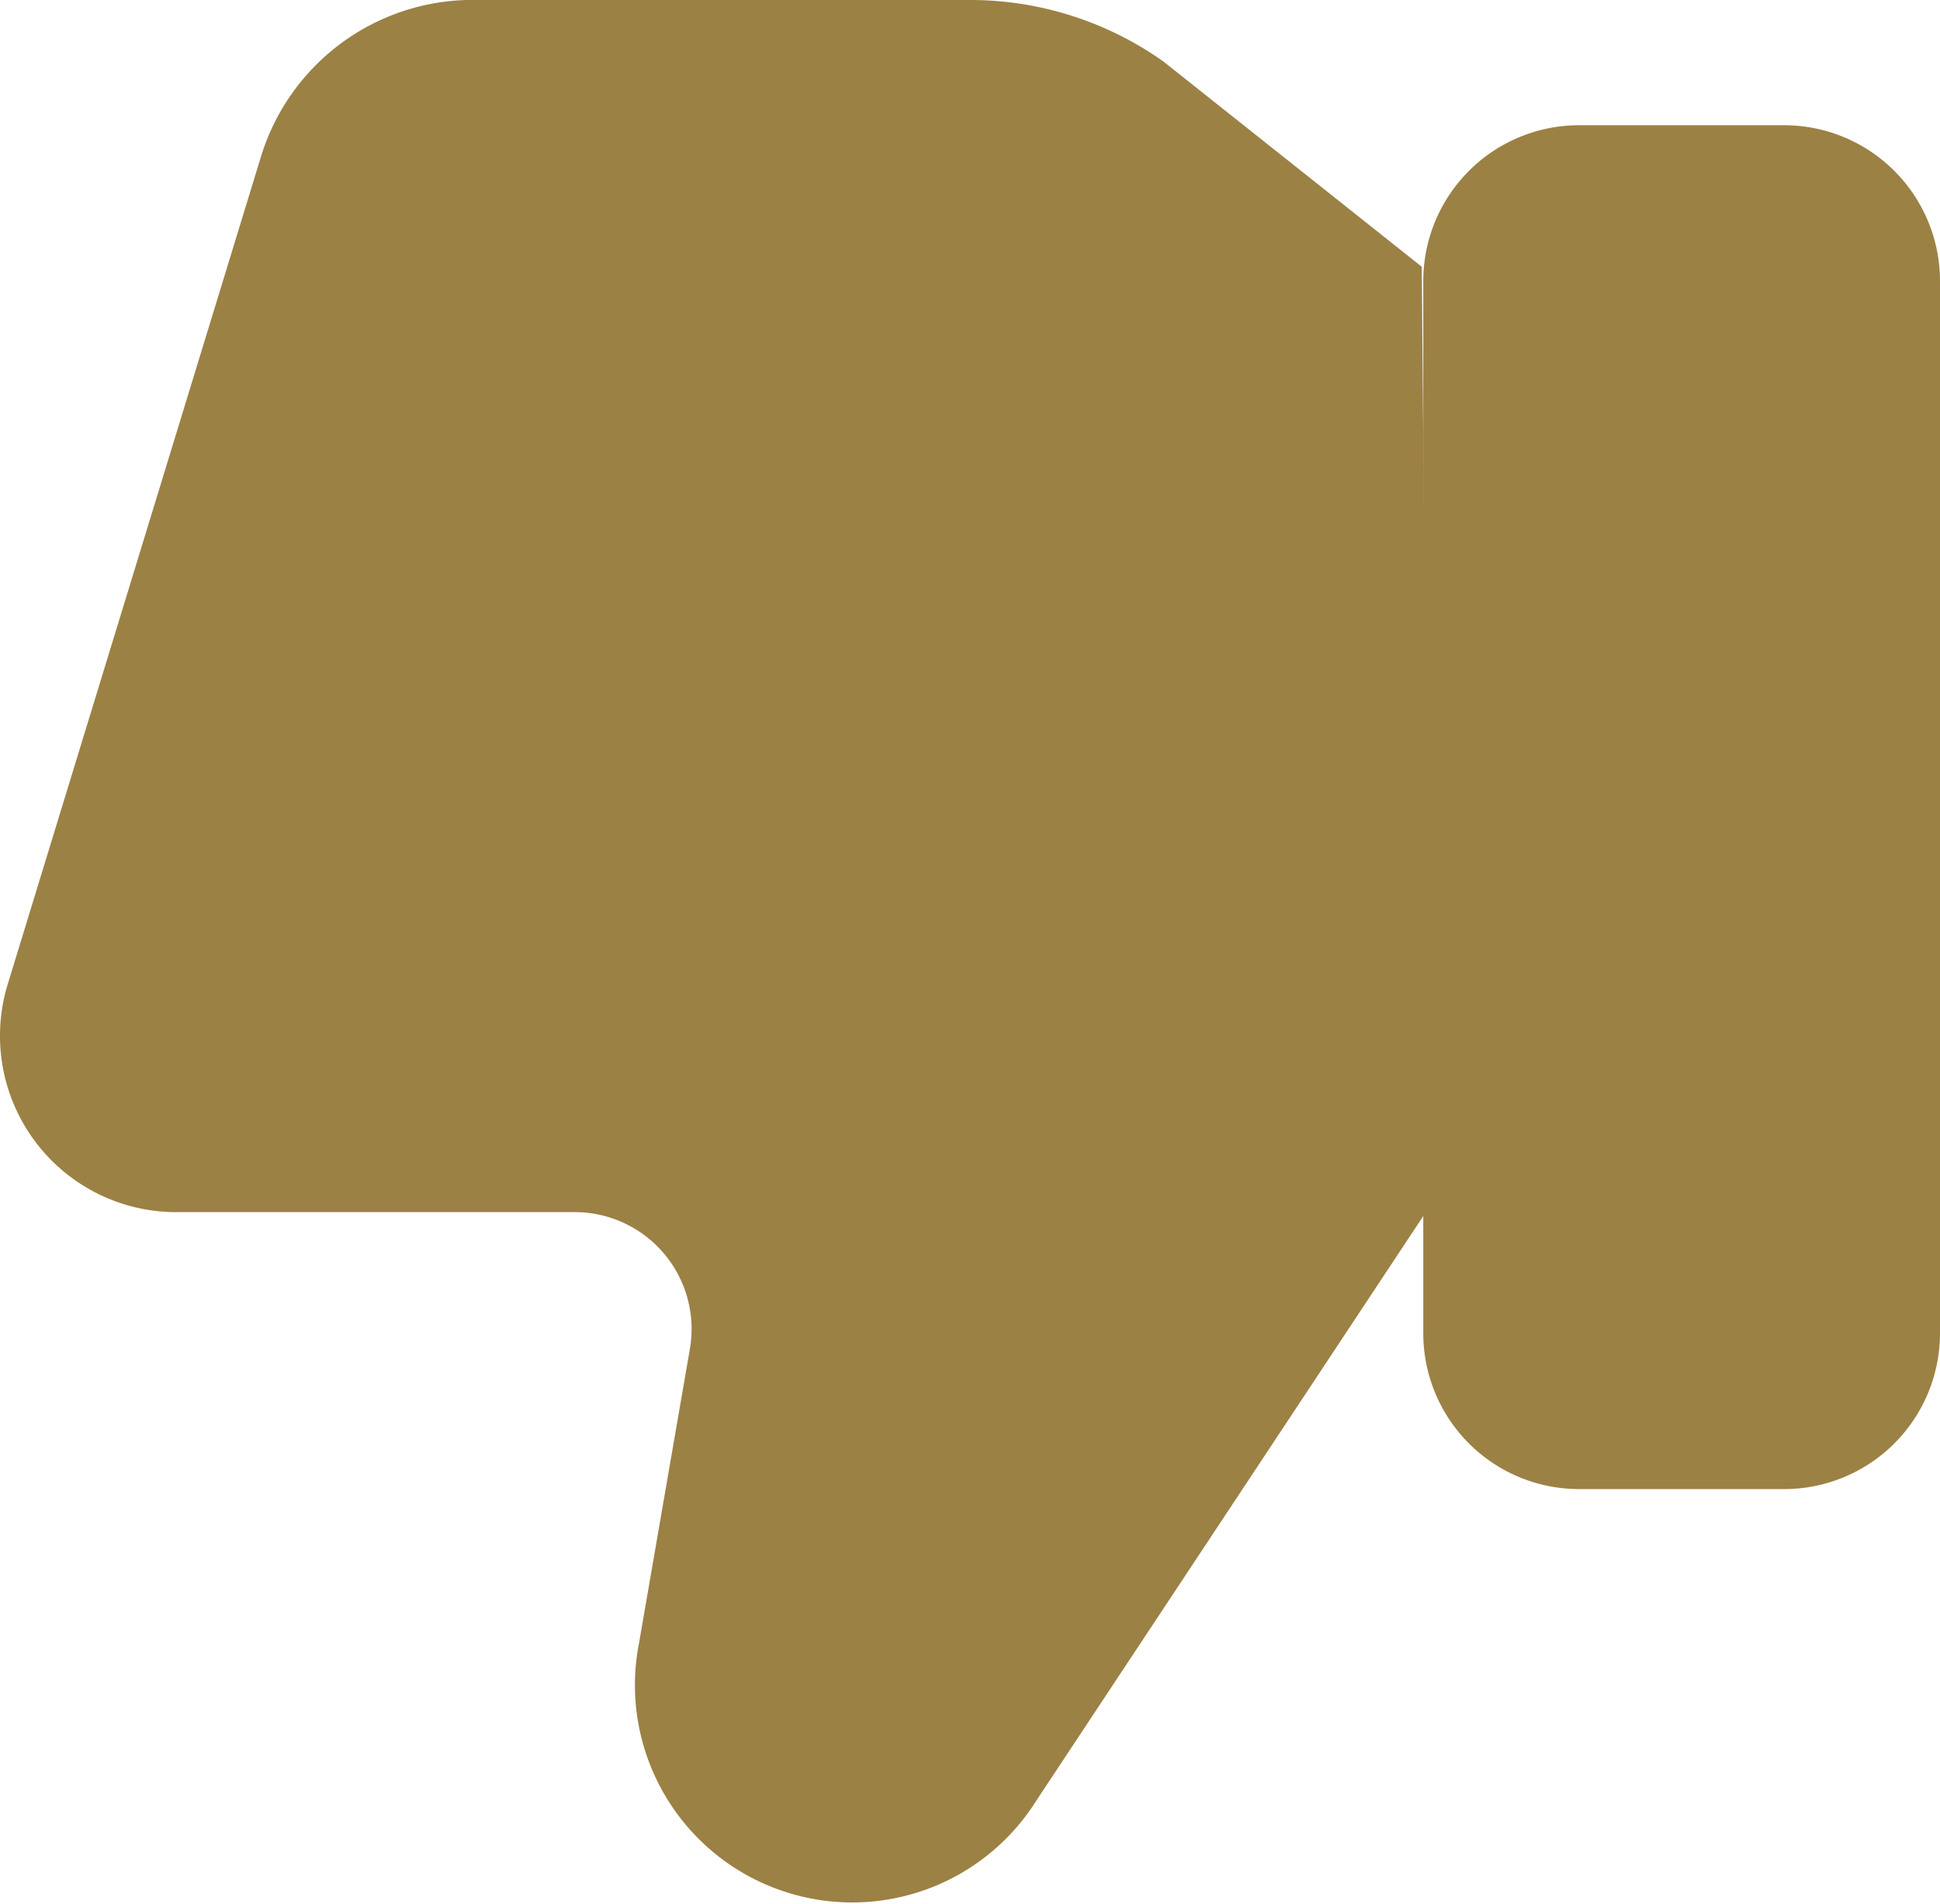
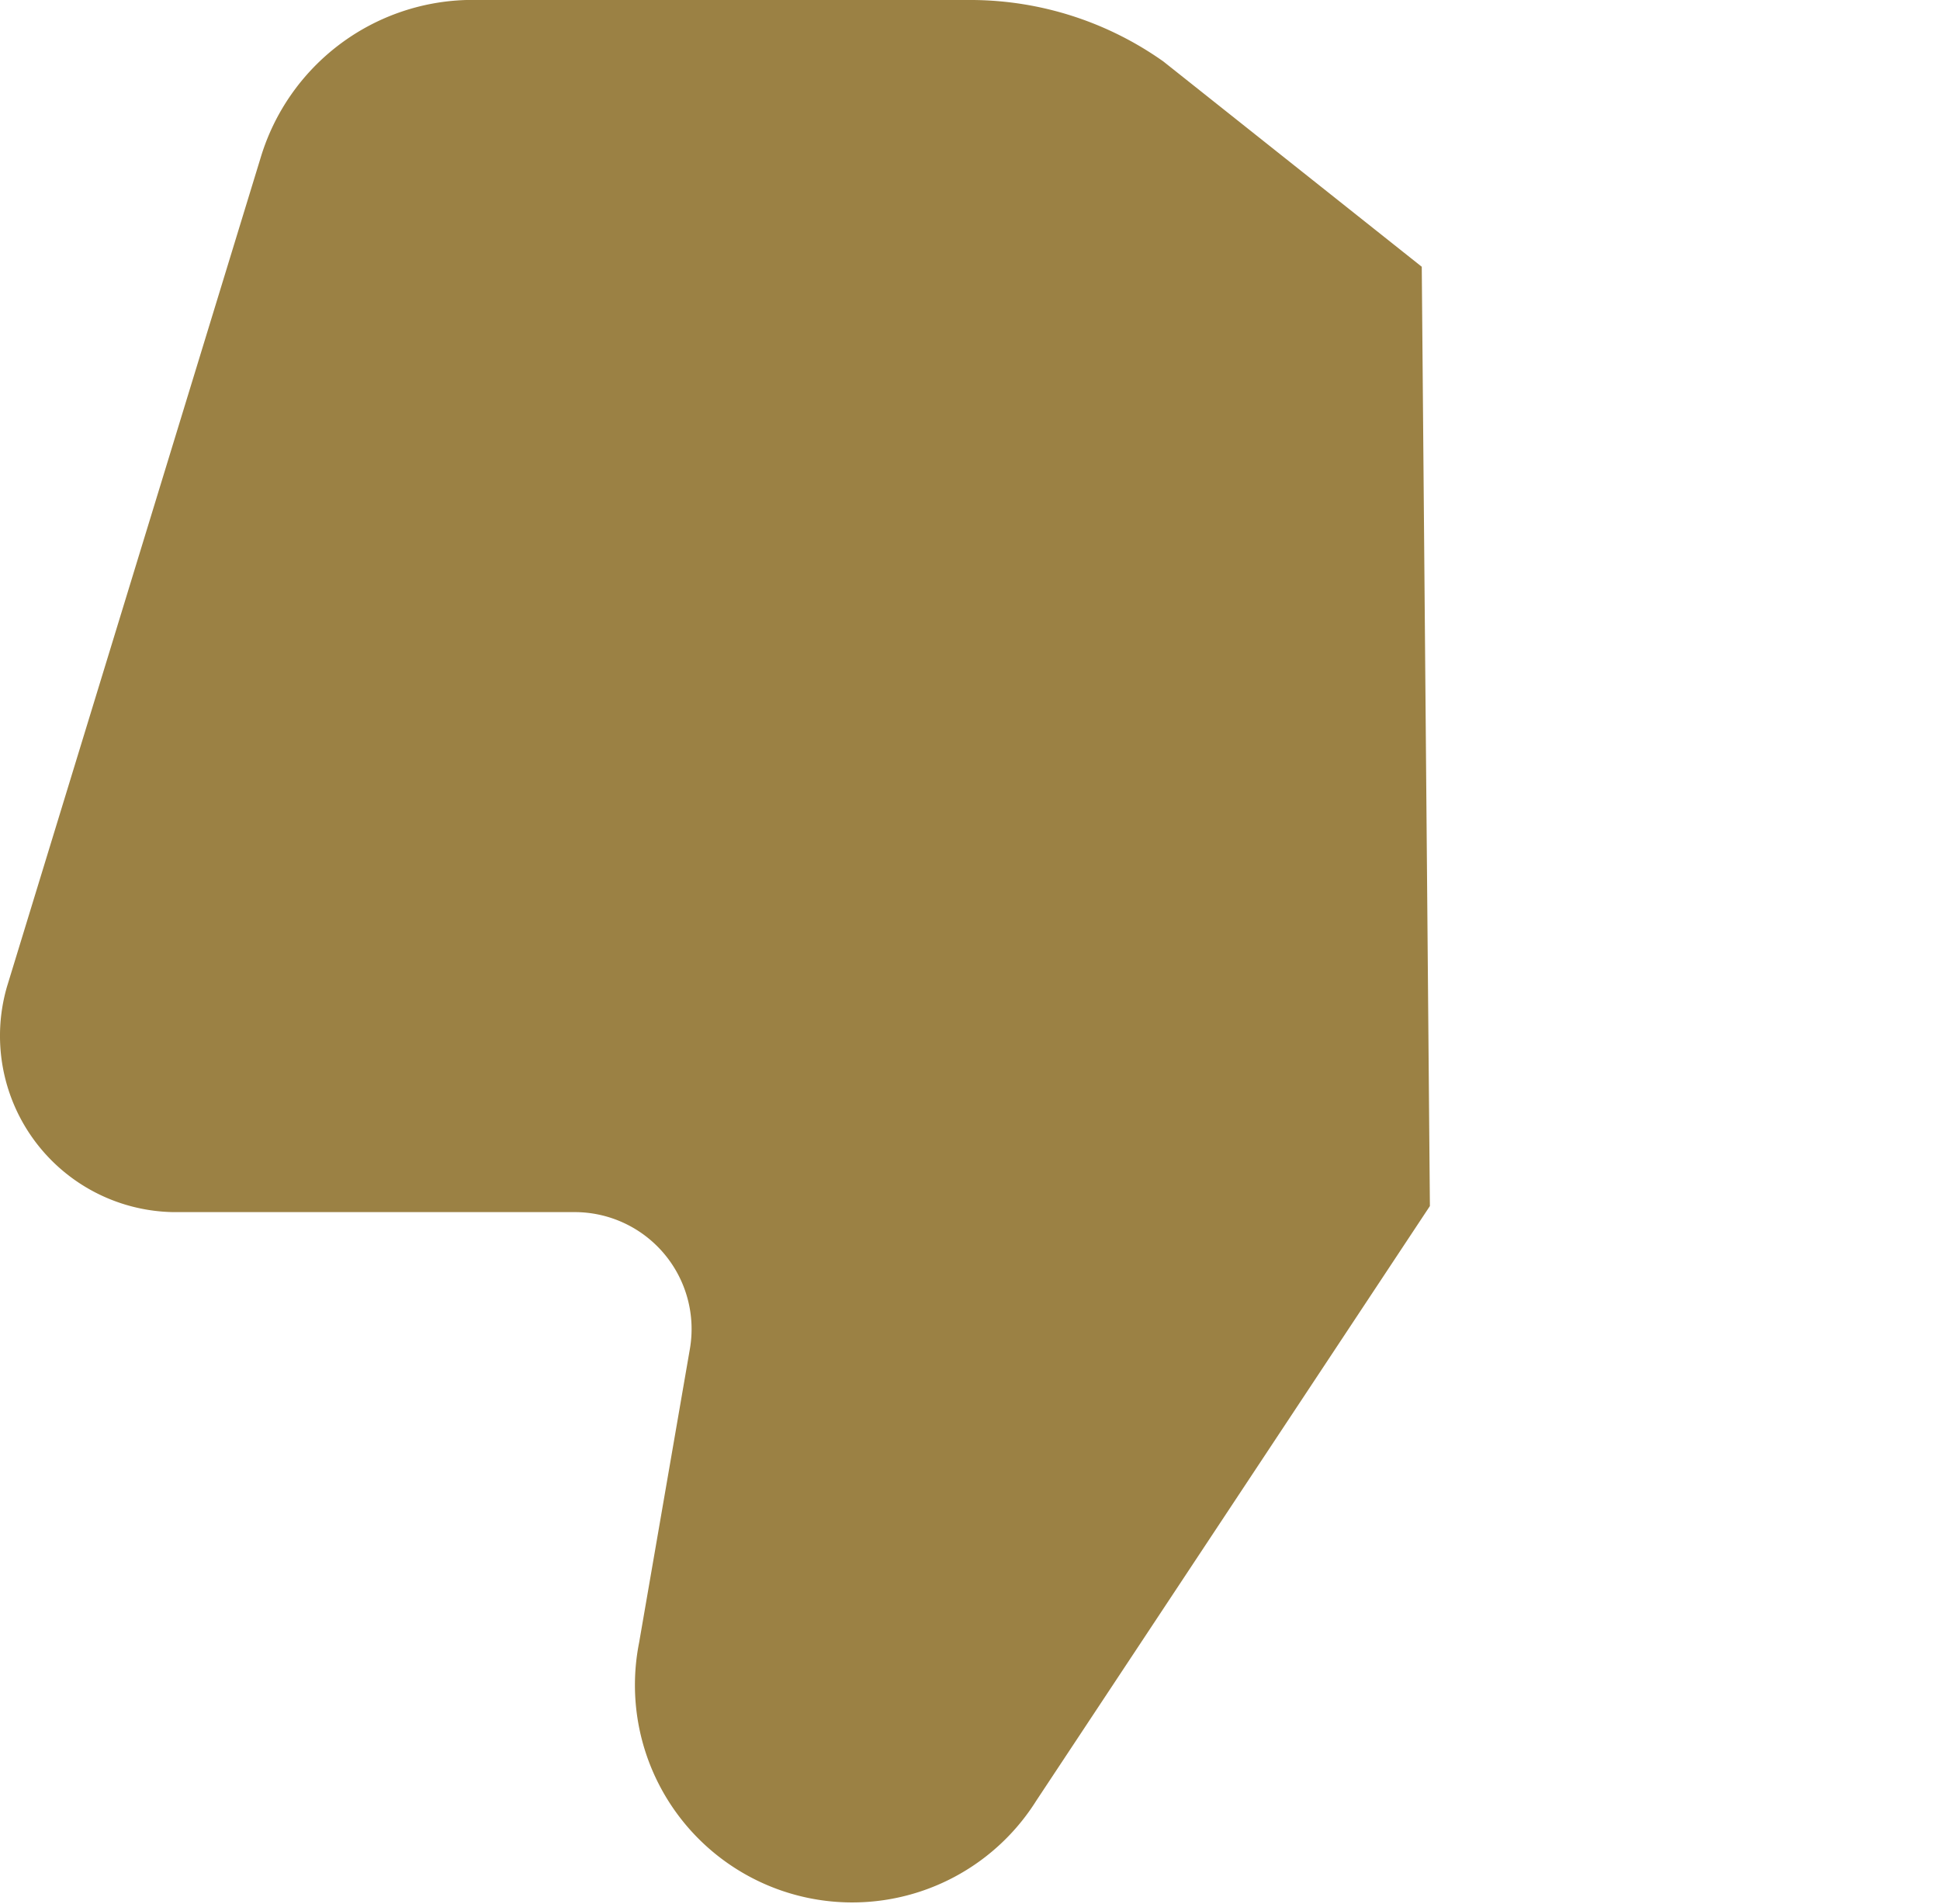
<svg xmlns="http://www.w3.org/2000/svg" width="10.257" height="10.063" viewBox="0 0 10.257 10.063">
  <g id="Group_598" data-name="Group 598" transform="translate(10.257 10.063) rotate(180)">
-     <path id="Path_107" data-name="Path 107" d="M1.908,0H.824A.824.824,0,0,0,0,.824V6.385a.824.824,0,0,0,.824.824H1.908a.824.824,0,0,0,.824-.824V.824A.824.824,0,0,0,1.908,0Z" transform="translate(0 2.192)" fill="rgb(155, 129, 68)" />
    <path id="Path_108" data-name="Path 108" d="M0,3.688,2.081.545a1.149,1.149,0,0,1,2.1.835L3.913,2.93a.618.618,0,0,0,.607.726H6.645a.932.932,0,0,1,.878,1.192L6.179,9.239a1.171,1.171,0,0,1-1.084.824H2.417a1.767,1.767,0,0,1-1.008-.325L.043,8.653Z" transform="translate(2.697 0)" fill="rgb(155, 129, 68)" />
  </g>
</svg>